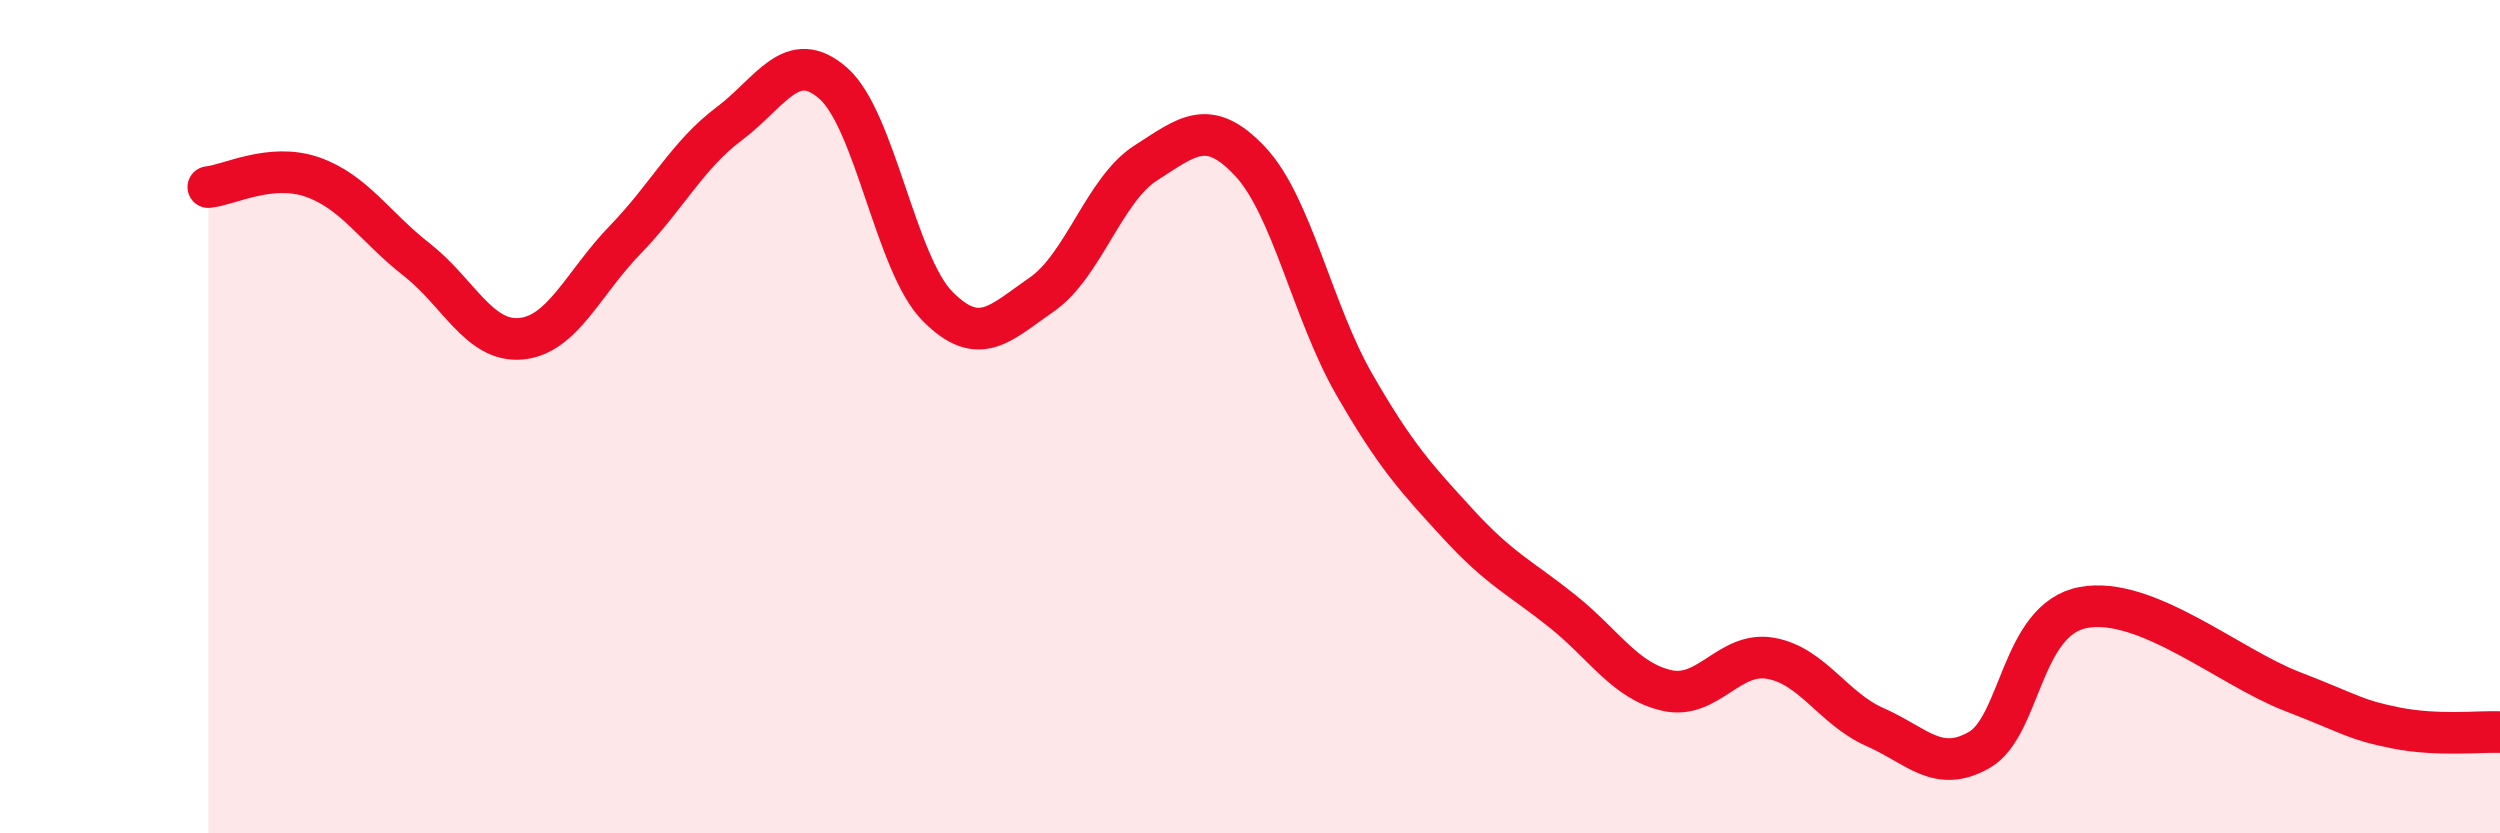
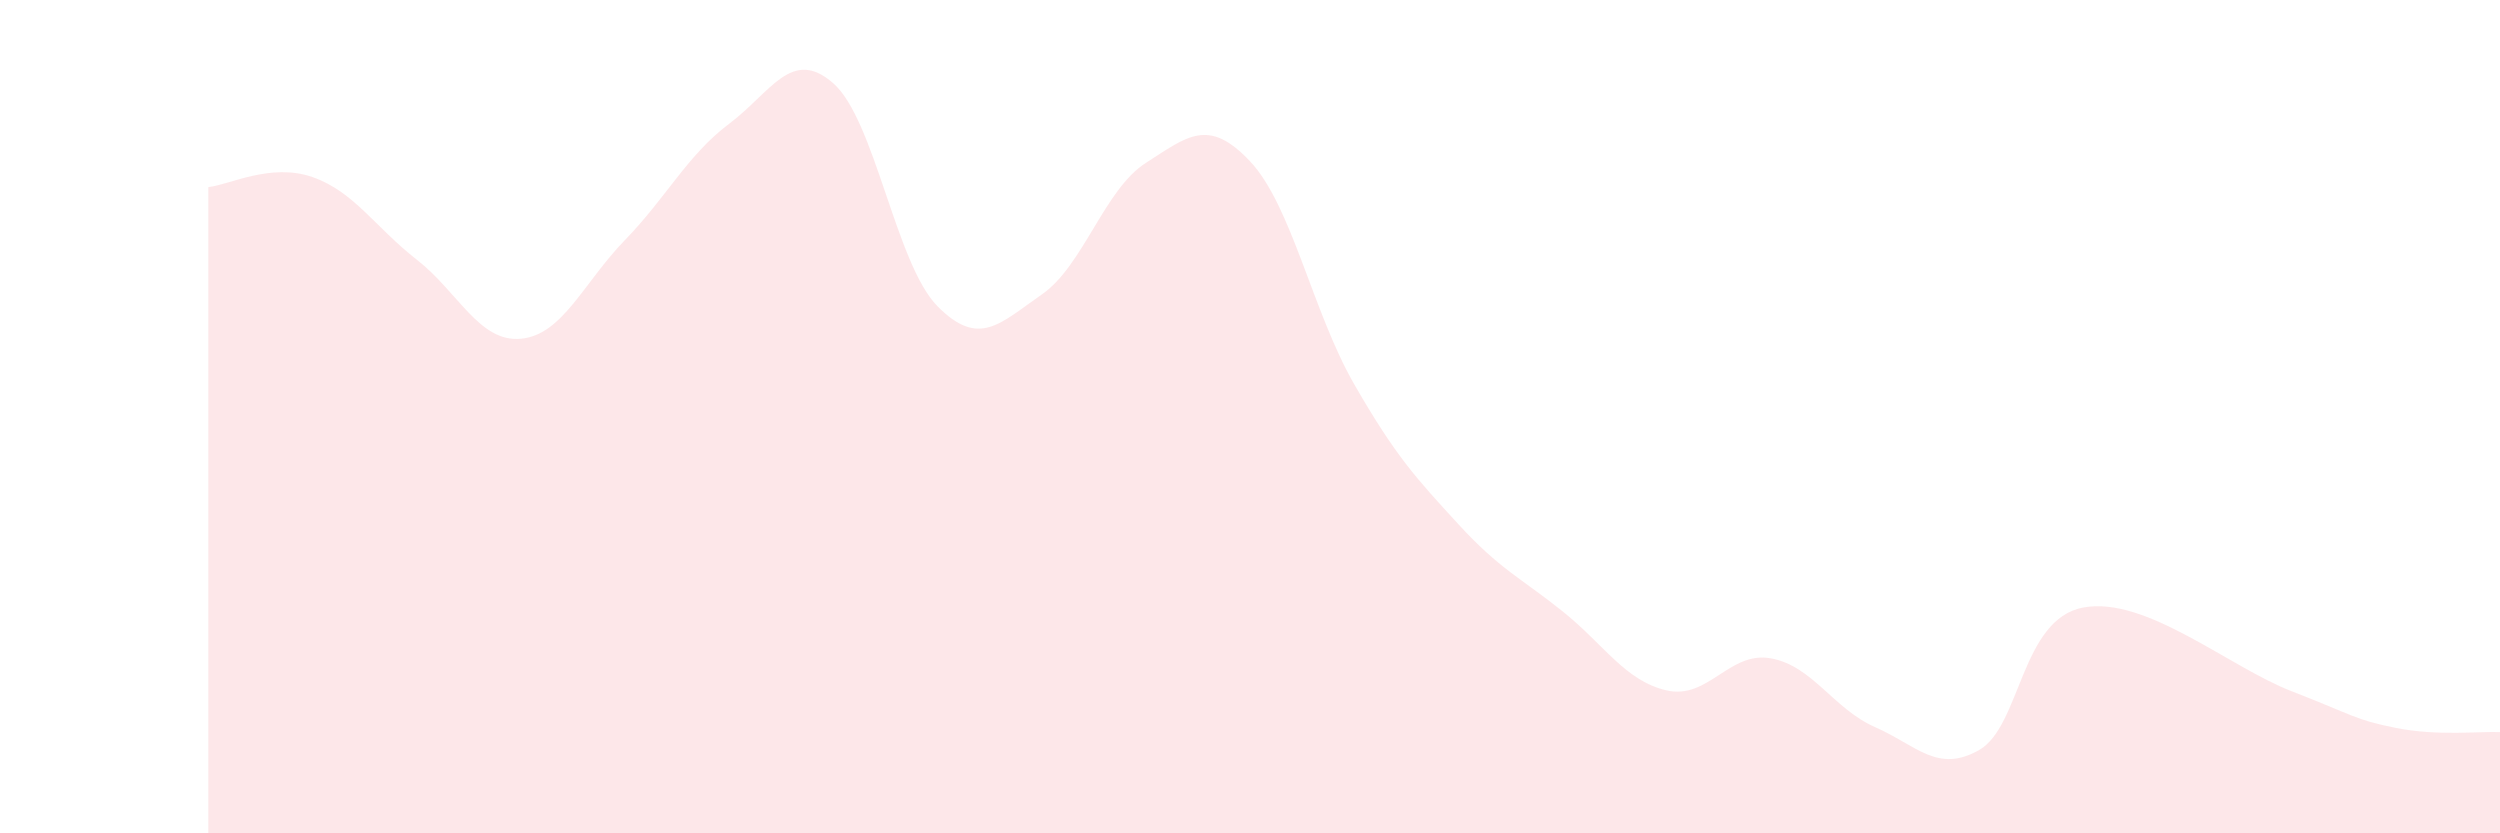
<svg xmlns="http://www.w3.org/2000/svg" width="60" height="20" viewBox="0 0 60 20">
  <path d="M 5,4.49 C 5.5,4.44 6.5,3.9 7.5,4.25 C 8.5,4.6 9,5.45 10,6.23 C 11,7.01 11.5,8.22 12.5,8.13 C 13.5,8.04 14,6.79 15,5.76 C 16,4.73 16.5,3.72 17.5,2.97 C 18.5,2.22 19,1.12 20,2 C 21,2.88 21.5,6.34 22.5,7.35 C 23.5,8.36 24,7.76 25,7.07 C 26,6.38 26.5,4.55 27.5,3.91 C 28.5,3.27 29,2.81 30,3.87 C 31,4.93 31.5,7.48 32.5,9.22 C 33.5,10.96 34,11.49 35,12.58 C 36,13.67 36.5,13.87 37.5,14.67 C 38.5,15.47 39,16.34 40,16.57 C 41,16.8 41.5,15.62 42.5,15.8 C 43.5,15.98 44,17.01 45,17.45 C 46,17.89 46.5,18.57 47.5,18 C 48.5,17.43 48.5,14.86 50,14.58 C 51.5,14.3 53.5,16.01 55,16.59 C 56.5,17.17 56.5,17.27 57.5,17.47 C 58.5,17.67 59.5,17.55 60,17.57L60 20L5 20Z" fill="#EB0A25" opacity="0.1" stroke-linecap="round" stroke-linejoin="round" />
-   <path d="M 5,4.49 C 5.5,4.44 6.5,3.9 7.5,4.25 C 8.5,4.6 9,5.45 10,6.23 C 11,7.01 11.5,8.22 12.5,8.13 C 13.5,8.04 14,6.79 15,5.76 C 16,4.73 16.5,3.72 17.5,2.97 C 18.5,2.22 19,1.12 20,2 C 21,2.88 21.5,6.34 22.5,7.35 C 23.5,8.36 24,7.76 25,7.07 C 26,6.38 26.5,4.55 27.5,3.91 C 28.5,3.27 29,2.81 30,3.87 C 31,4.93 31.5,7.48 32.5,9.22 C 33.5,10.96 34,11.49 35,12.58 C 36,13.67 36.5,13.87 37.5,14.67 C 38.5,15.47 39,16.34 40,16.57 C 41,16.8 41.5,15.62 42.5,15.8 C 43.5,15.98 44,17.01 45,17.45 C 46,17.89 46.5,18.57 47.5,18 C 48.5,17.43 48.5,14.86 50,14.58 C 51.5,14.3 53.5,16.01 55,16.59 C 56.5,17.17 56.5,17.27 57.5,17.47 C 58.5,17.67 59.5,17.55 60,17.57" stroke="#EB0A25" stroke-width="1" fill="none" stroke-linecap="round" stroke-linejoin="round" />
</svg>